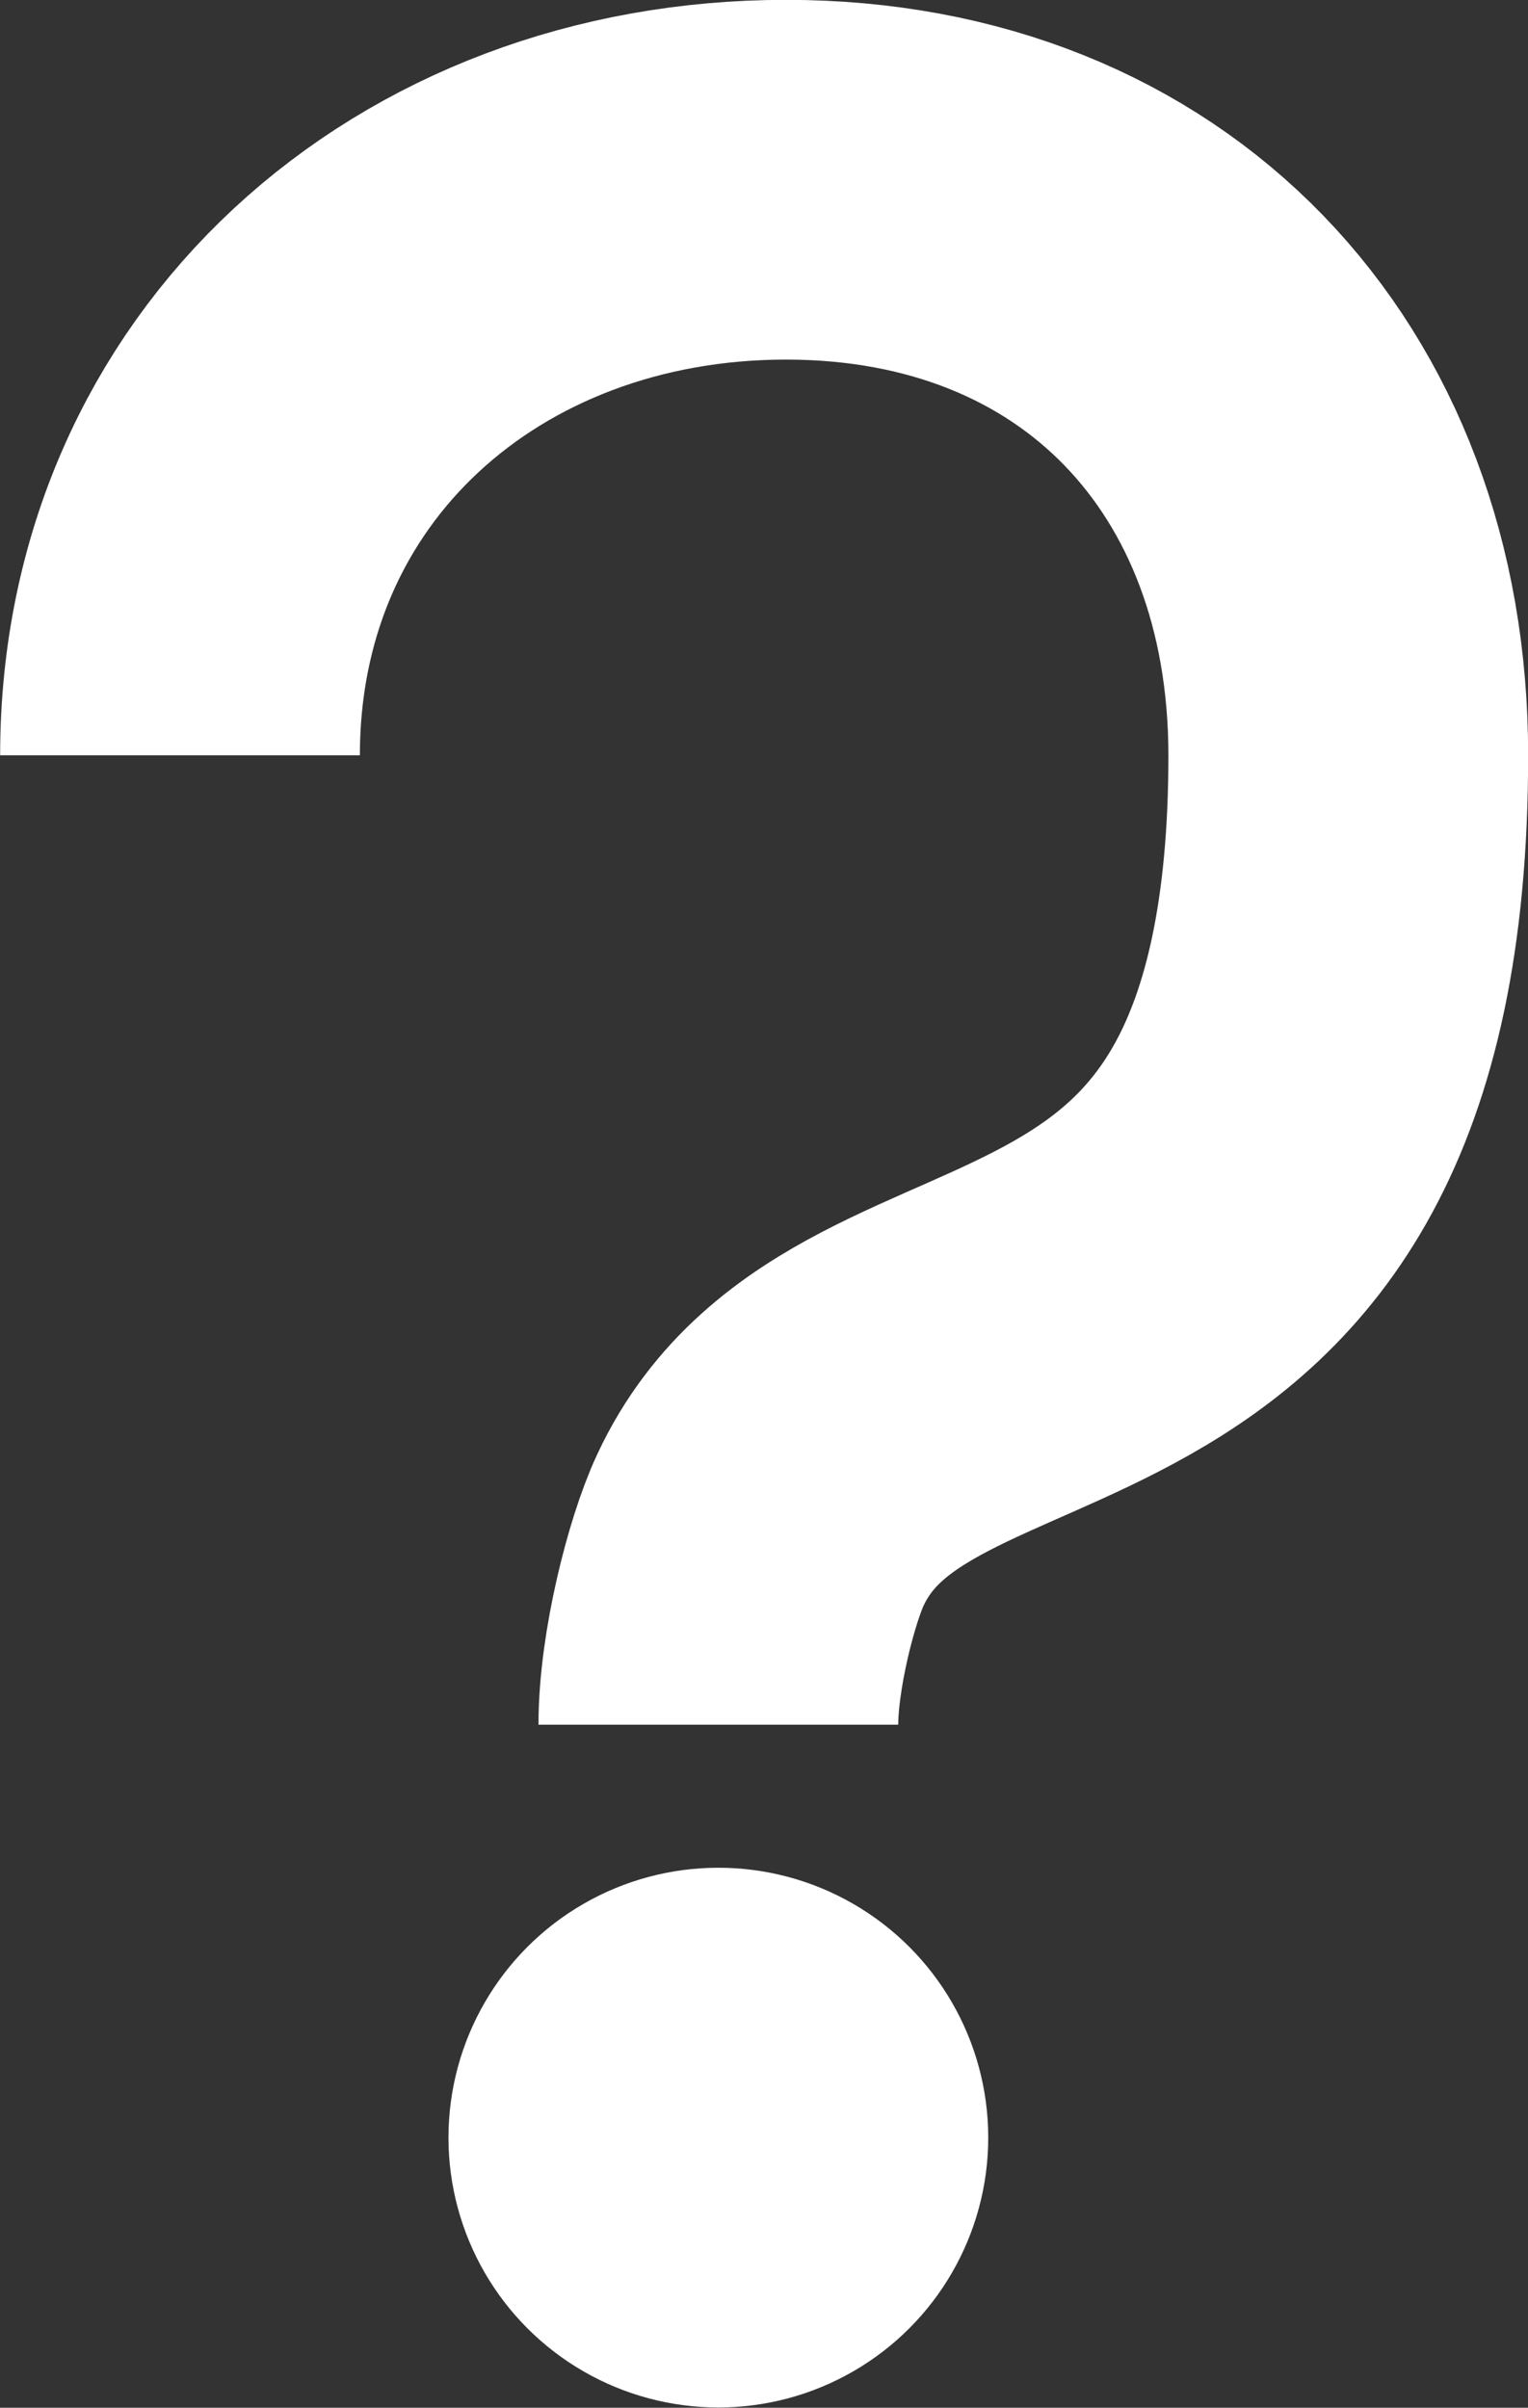
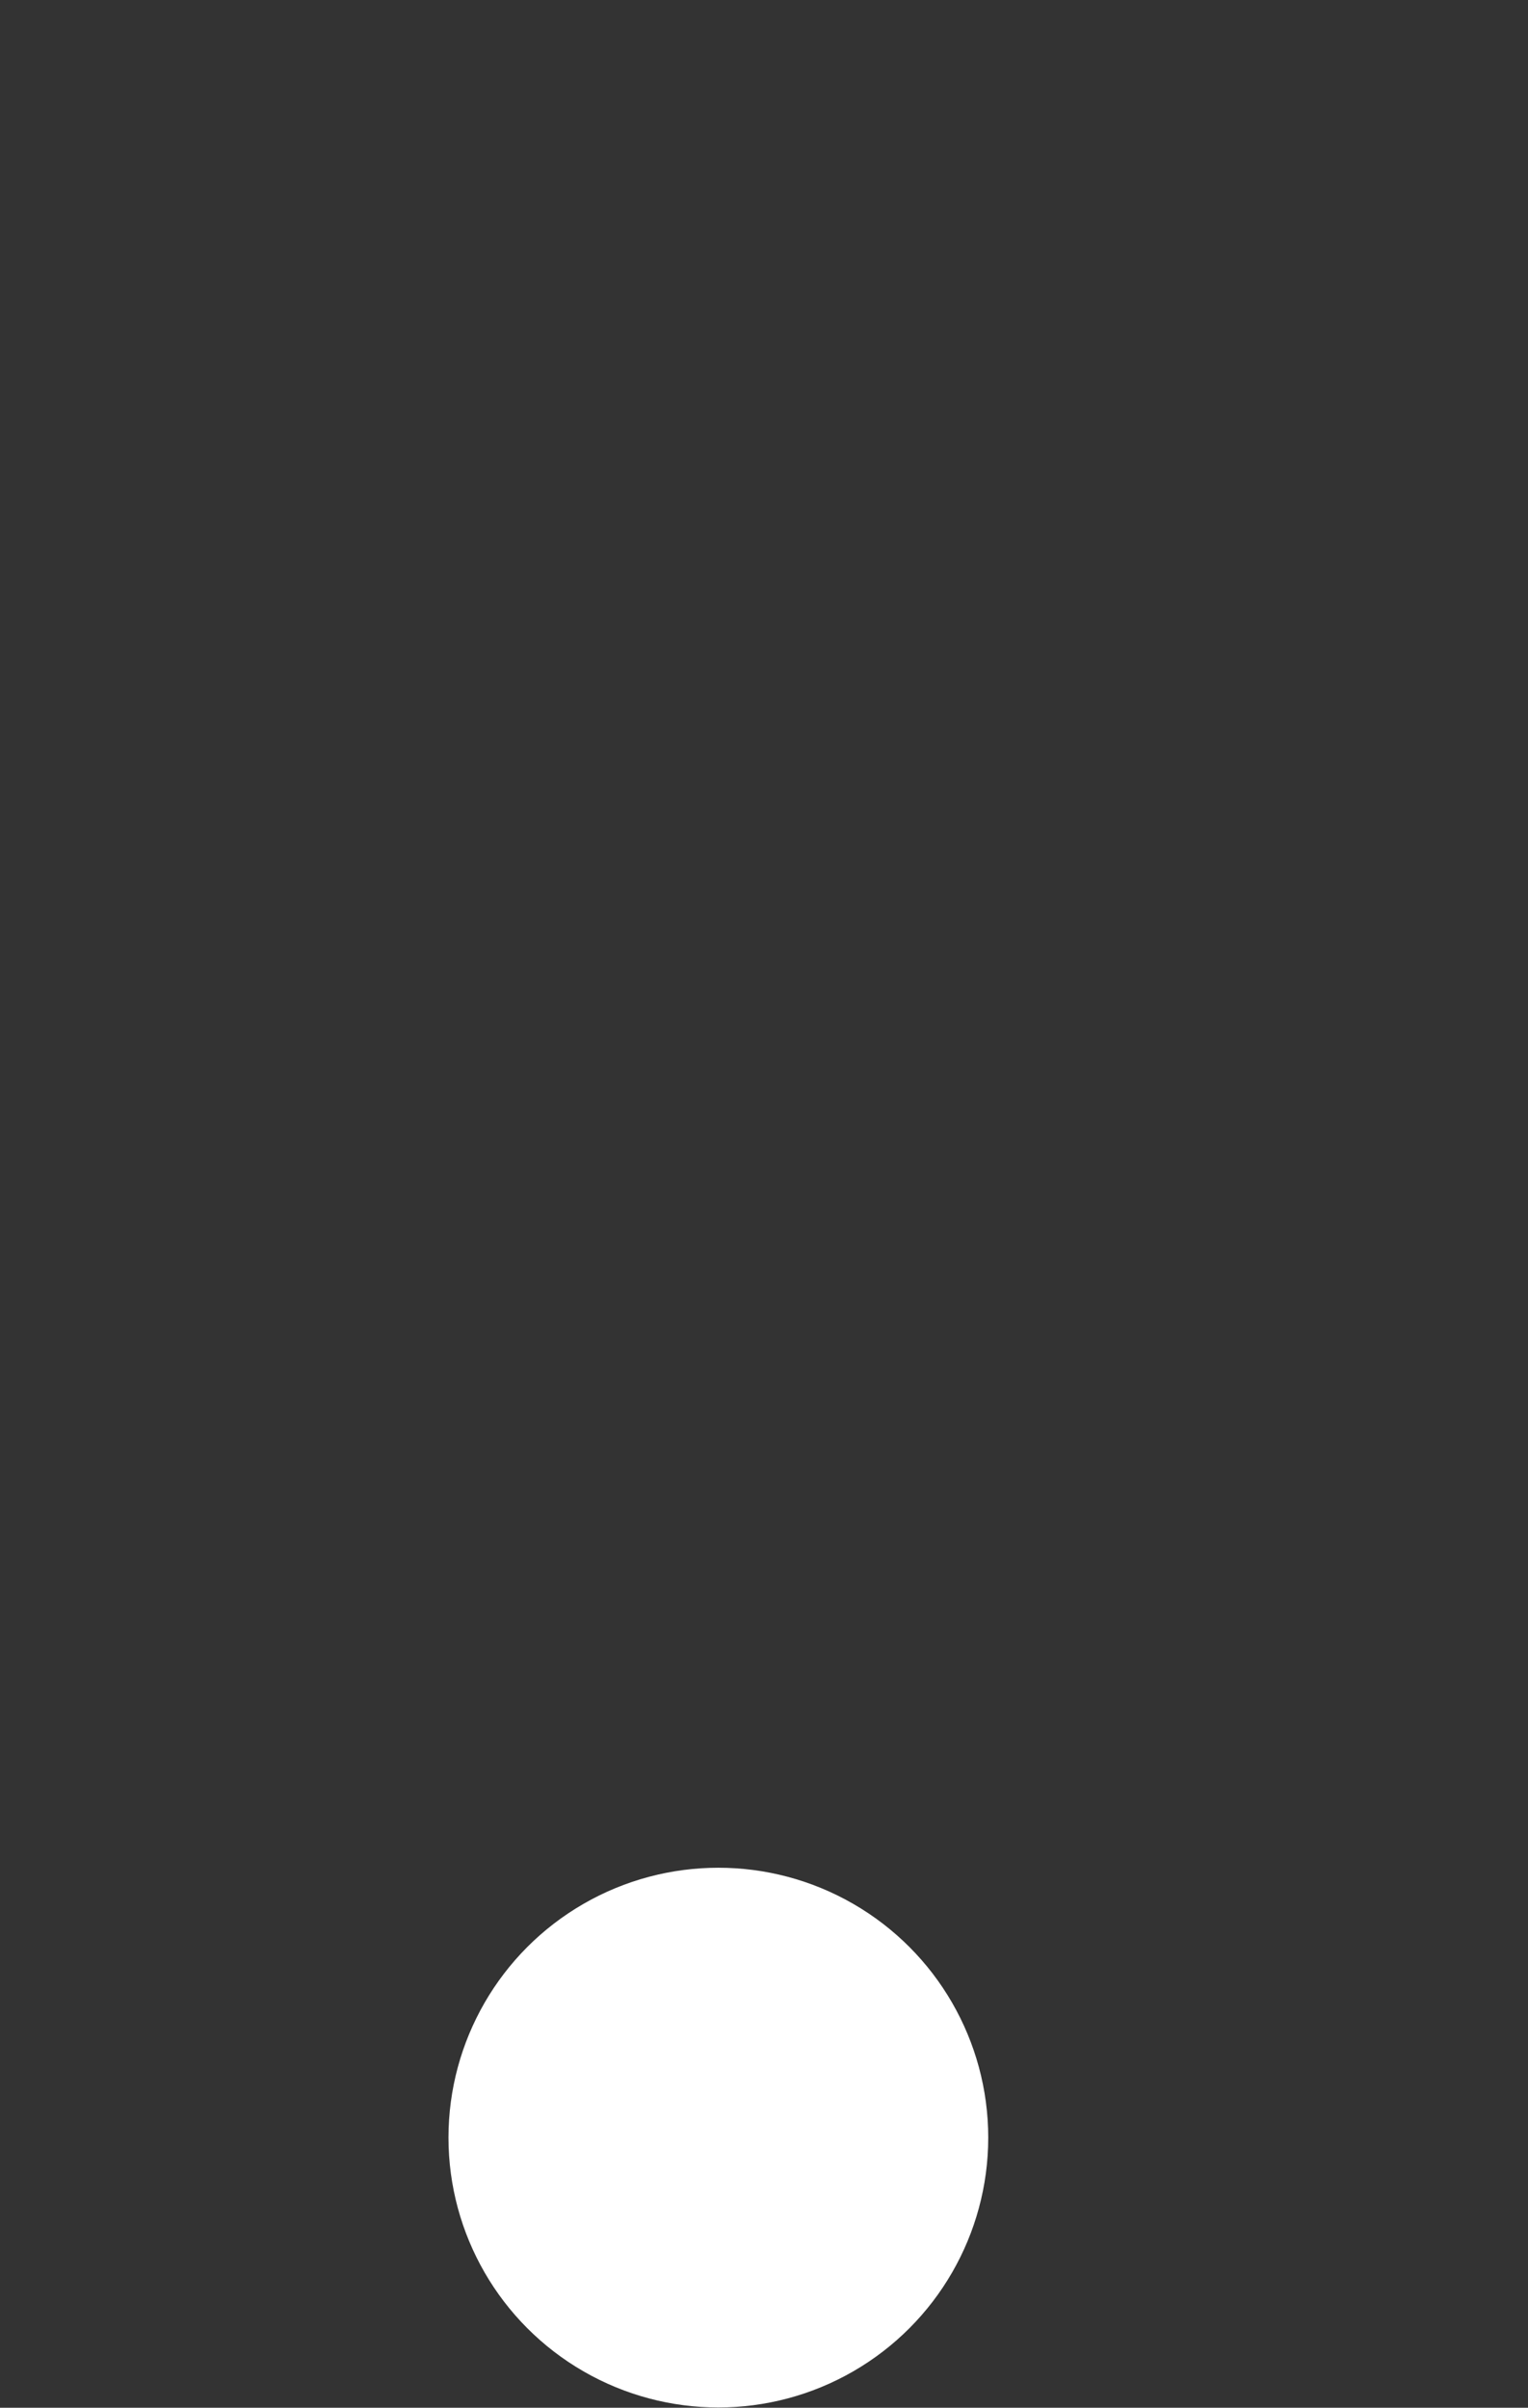
<svg xmlns="http://www.w3.org/2000/svg" id="svg1475" version="1.1" viewBox="0 0 5.373 8.467" height="8.467mm" width="5.373mm">
  <rect x="0" y="0" width="5.373" height="8.467" fill="#333333" stroke="none" />
  <defs id="defs1469" />
  <g transform="translate(-86.256,-119.615)" id="layer1">
-     <path id="path2050" d="m 88.782,125.68 c 0,-0.224 0.081,-0.542 0.148,-0.685 0.443,-0.948 2.067,-0.319 2.067,-2.724 0,-1.191 -0.789,-2.024 -1.977,-2.024 -1.188,0 -2.131,0.83 -2.131,2.024" style="fill:none;fill-opacity:1;stroke:#ffffff;stroke-width:1.265;stroke-linecap:butt;stroke-linejoin:miter;stroke-miterlimit:4;stroke-dasharray:none;stroke-opacity:1" />
    <circle r="0.949" cy="127.132" cx="88.782" id="path5787" style="fill:#ffffff;fill-opacity:1;stroke:none;stroke-width:2.958;stroke-miterlimit:4;stroke-dasharray:none;stroke-dashoffset:0;stroke-opacity:1" />
  </g>
</svg>